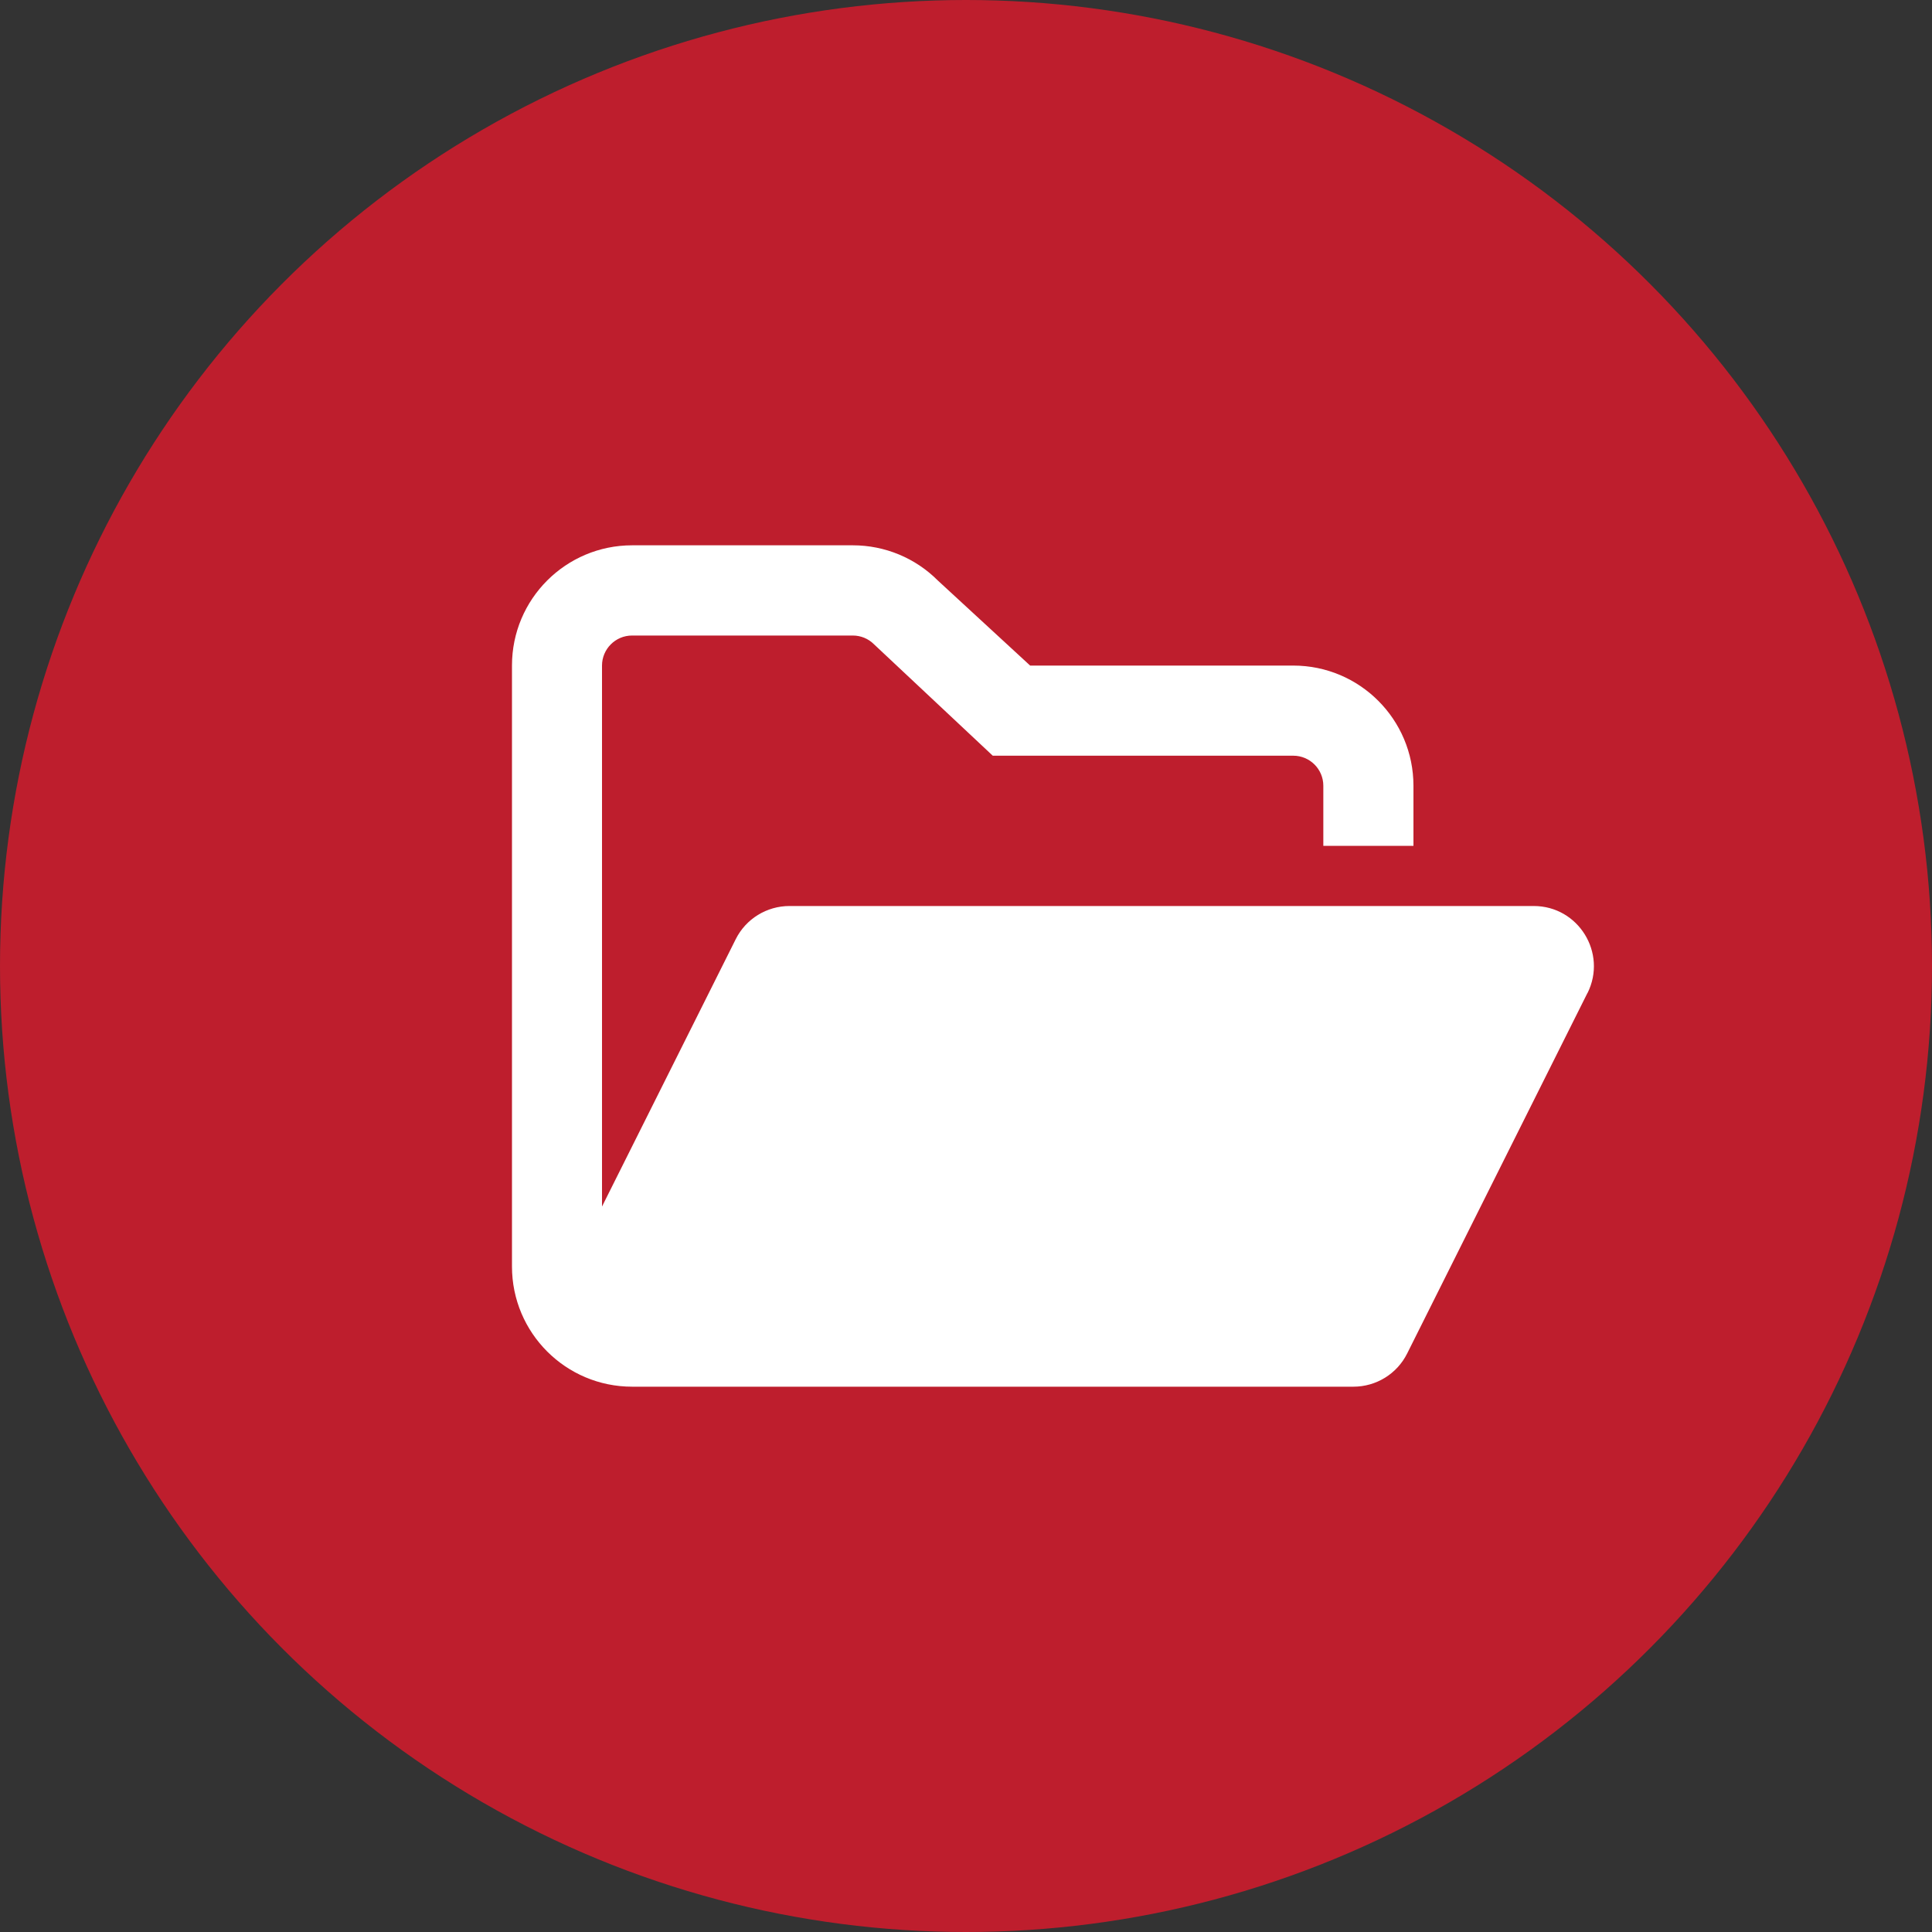
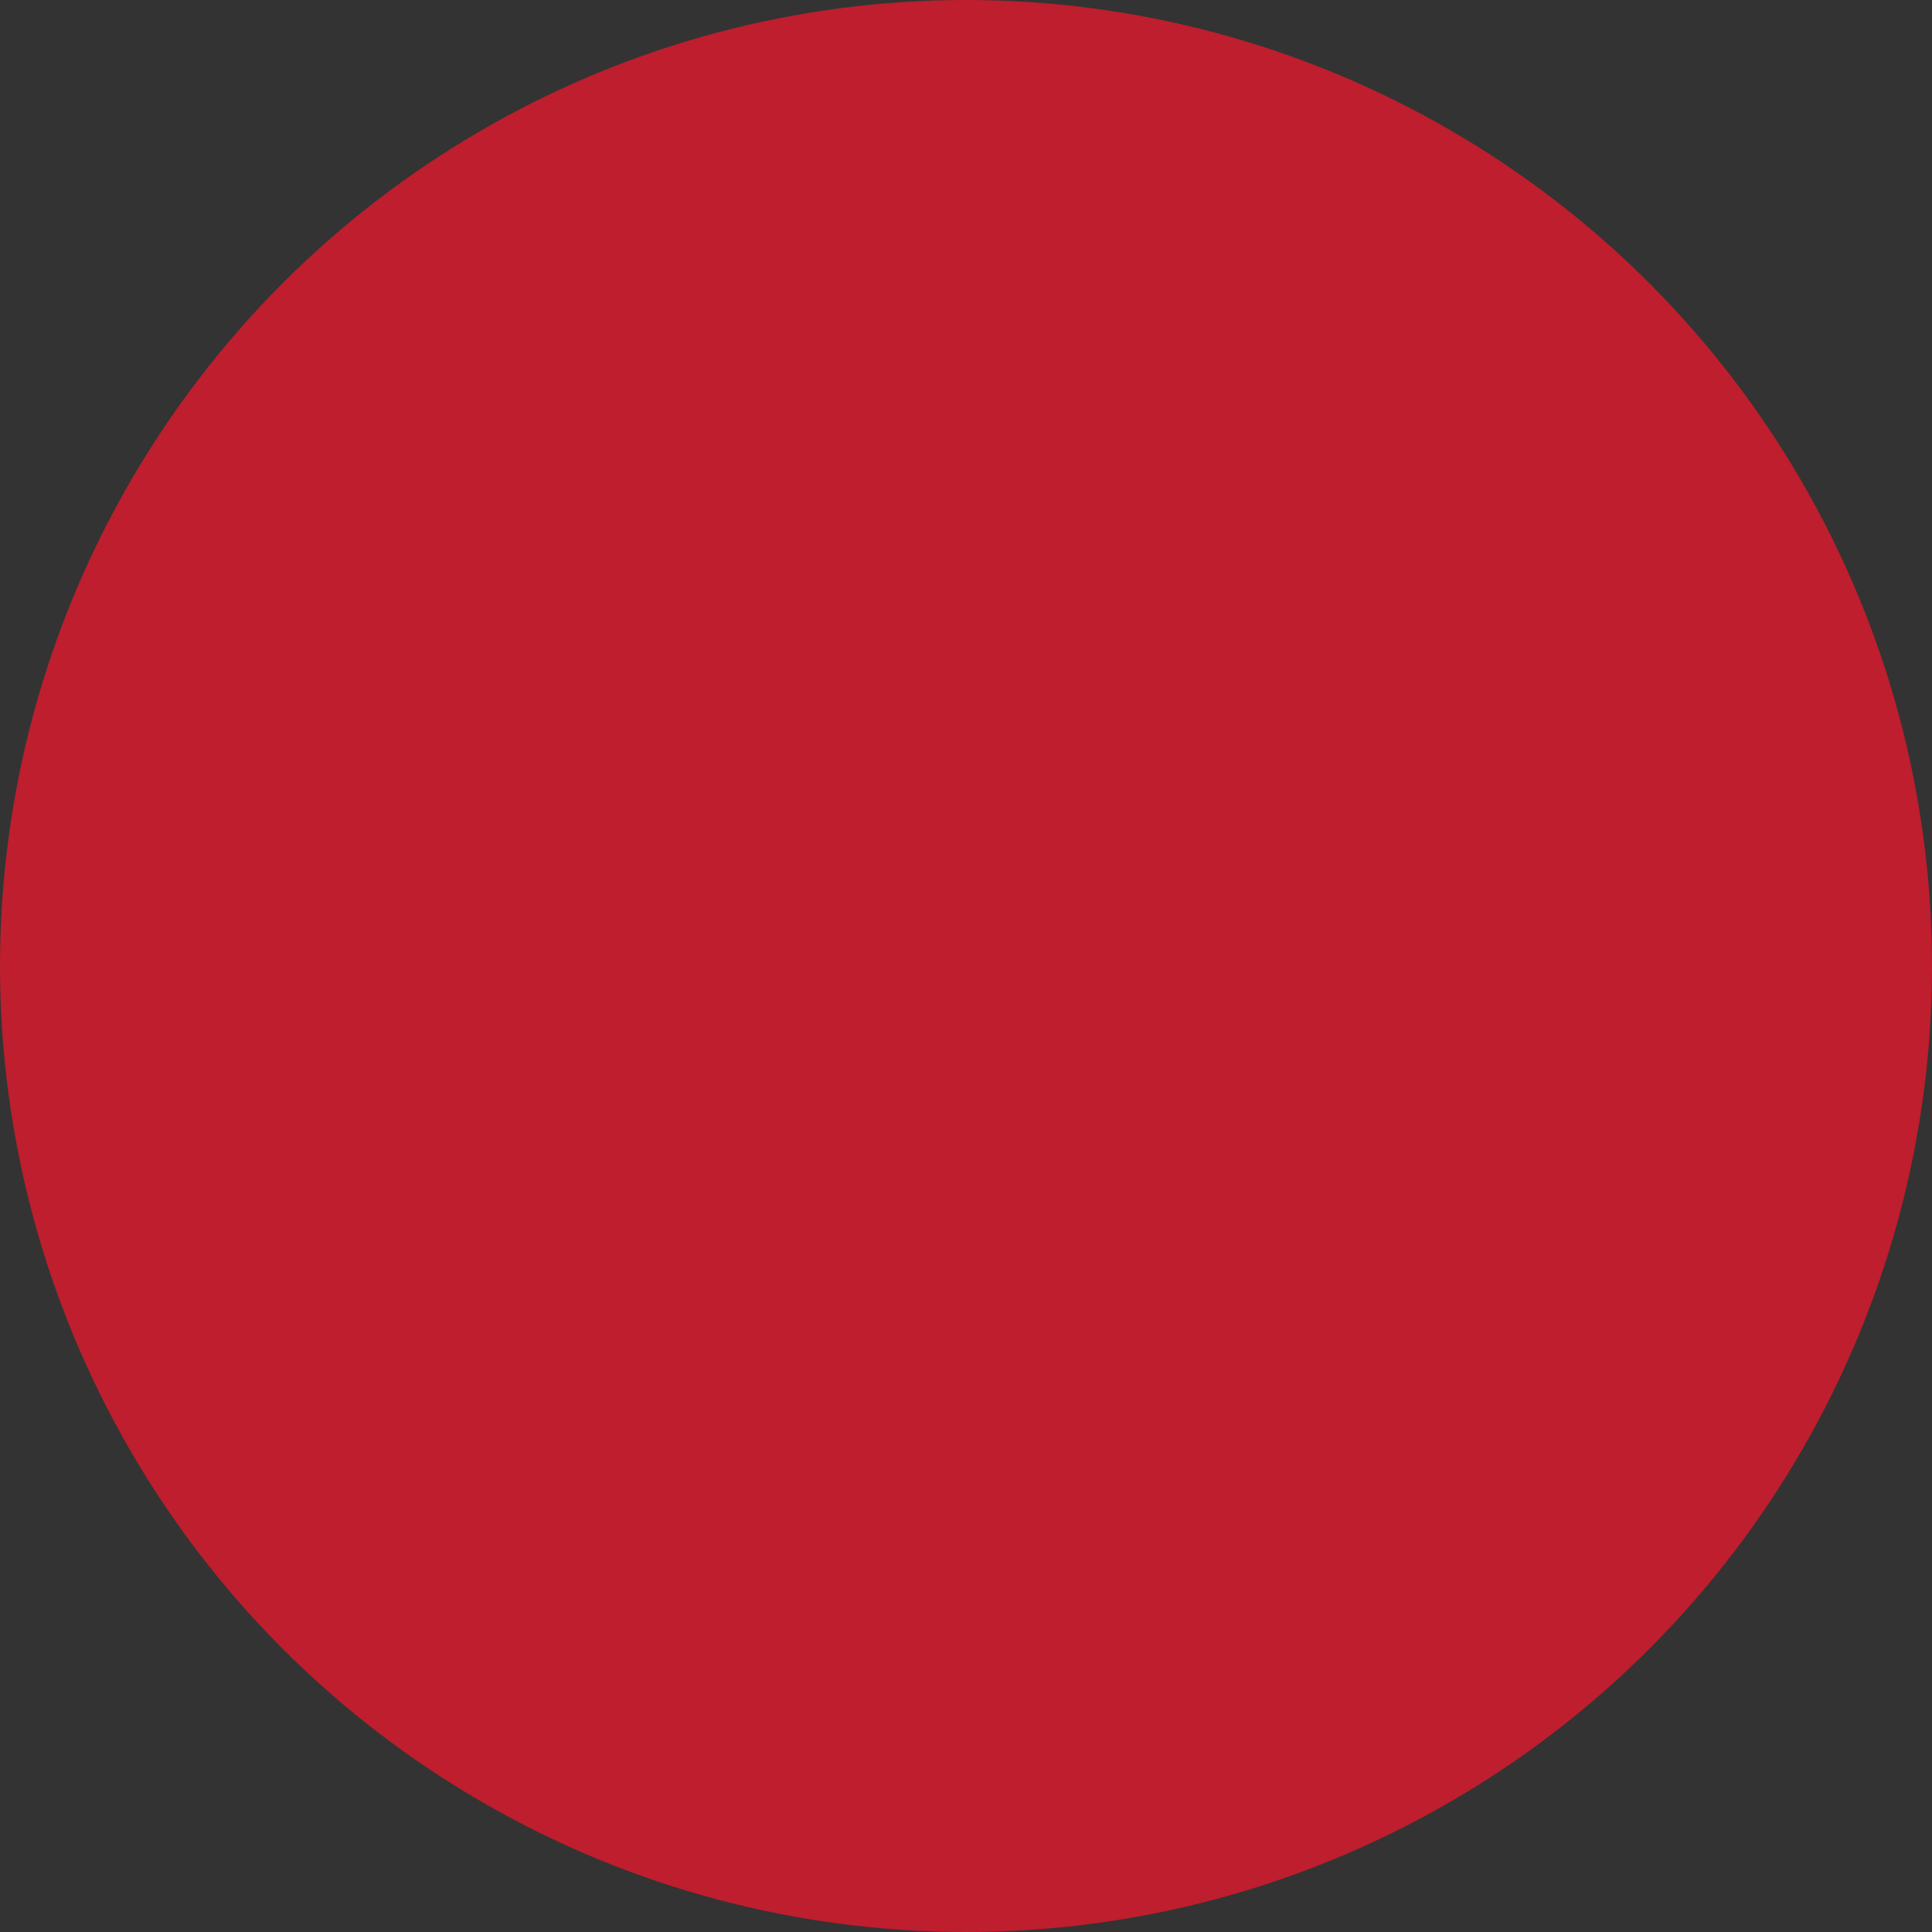
<svg xmlns="http://www.w3.org/2000/svg" id="Layer_1" data-name="Layer 1" viewBox="0 0 200 200">
  <rect x="0" y="0" width="200" height="200" fill="#333333" stroke="none" />
  <defs>
    <style>
      .cls-1 {
        fill: #fff;
      }

      .cls-2 {
        fill: #be1e2d;
      }
    </style>
  </defs>
  <circle class="cls-2" cx="100" cy="100" r="100" />
-   <path class="cls-1" d="M164.34,102.78l-18.67,37.33c-1.05,2.11-3.21,3.44-5.57,3.44h-74.66c-6.87,0-12.44-5.57-12.44-12.44v-62.22c0-6.87,5.57-12.44,12.44-12.44h22.85c3.3,0,6.47,1.31,8.8,3.65l9.55,8.8h27.24c6.87,0,12.44,5.57,12.44,12.44v6.22h-9.33v-6.22c0-1.72-1.4-3.11-3.11-3.11h-31.11l-12.29-11.53c-.59-.59-1.37-.91-2.2-.91h-22.85c-1.72,0-3.11,1.4-3.11,3.11v56l13.84-27.67c1.05-2.11,3.21-3.44,5.57-3.44h77.04c4.63,0,7.63,4.87,5.57,9.01Z" />
</svg>